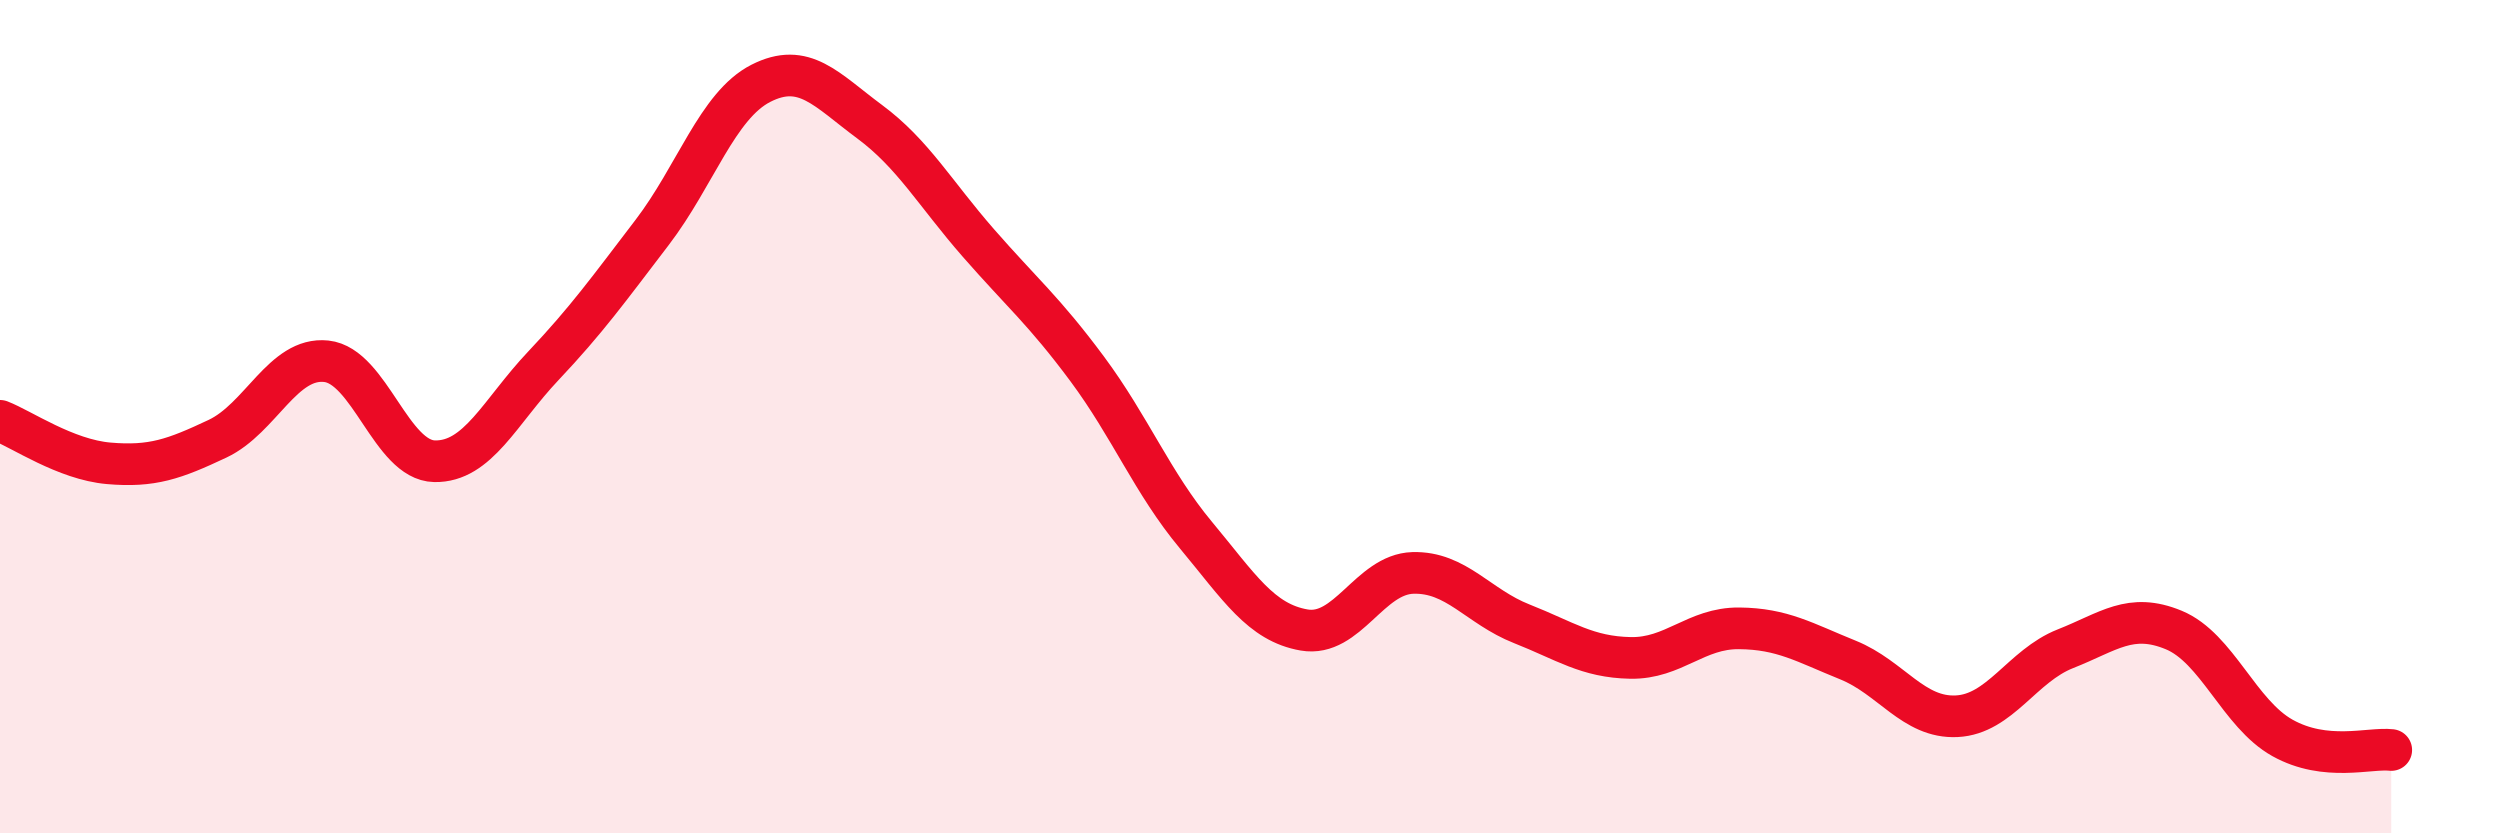
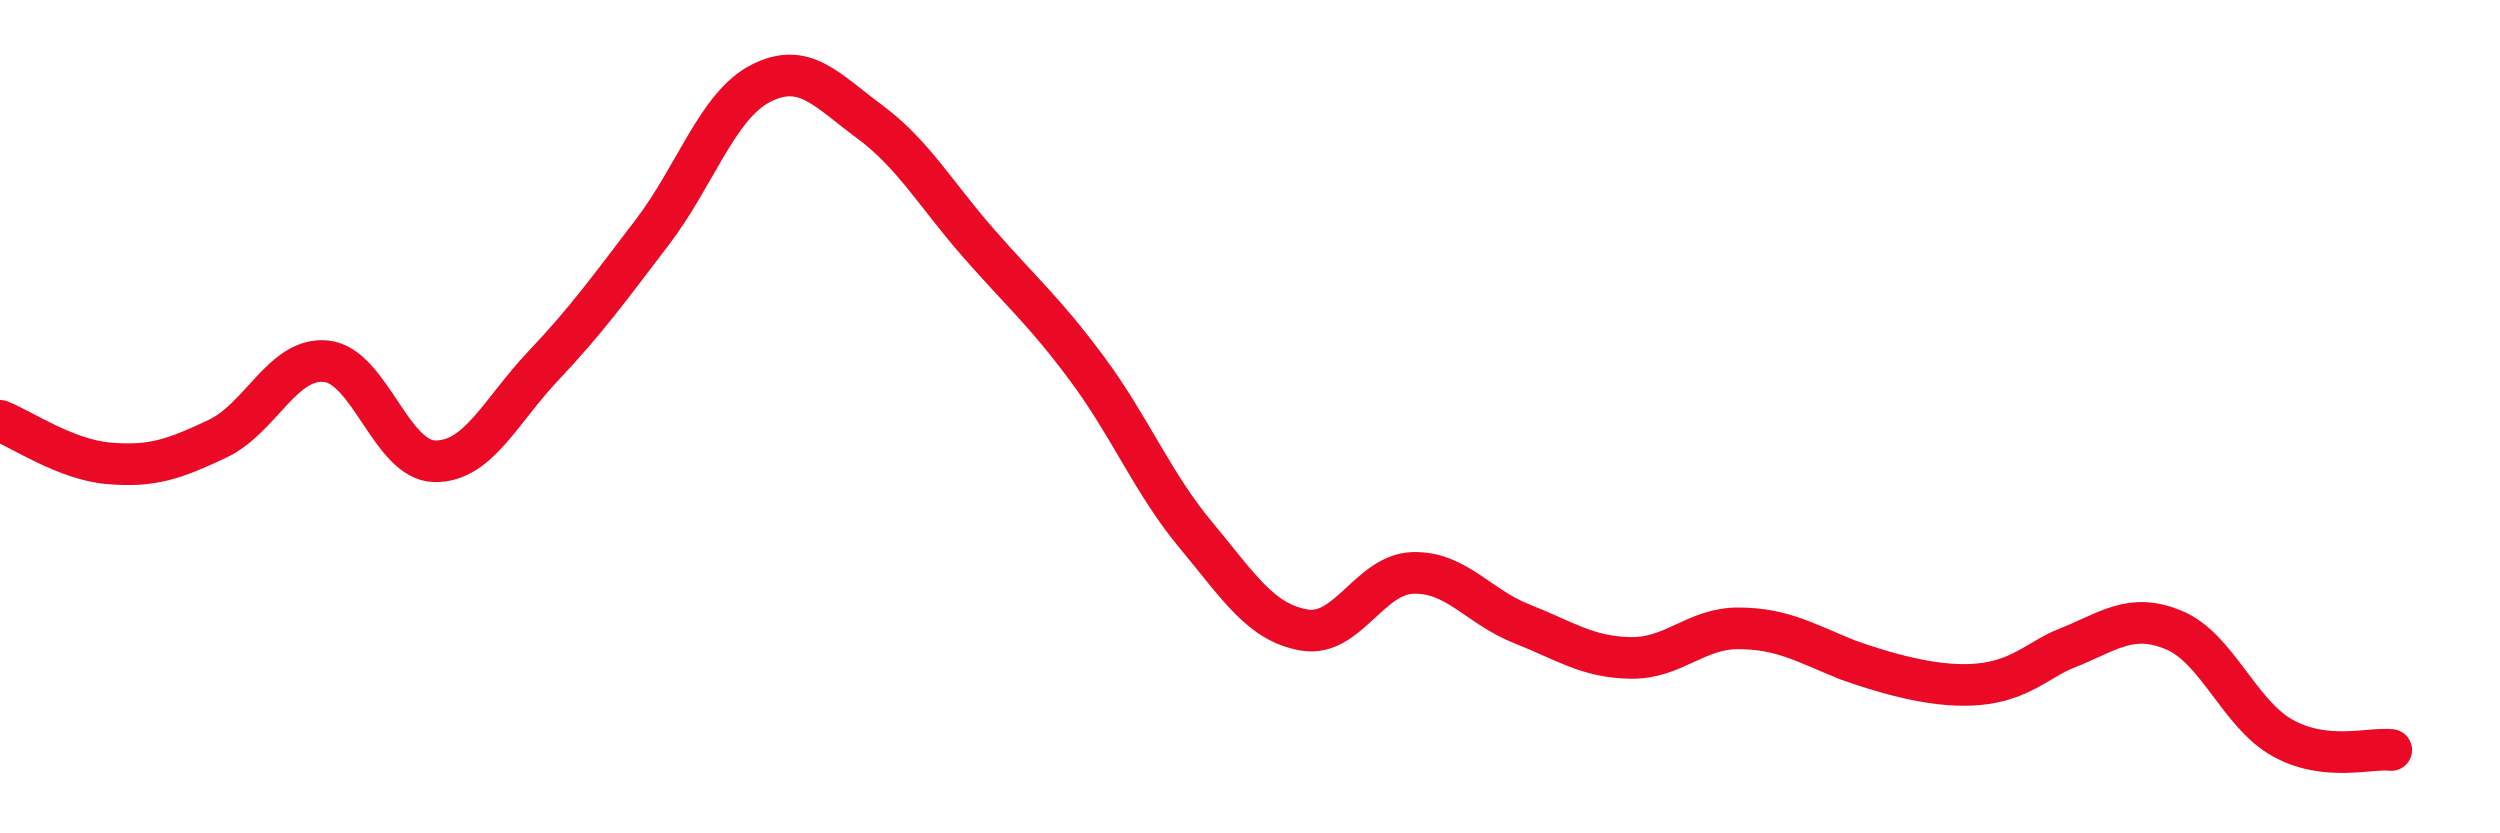
<svg xmlns="http://www.w3.org/2000/svg" width="60" height="20" viewBox="0 0 60 20">
-   <path d="M 0,10.1 C 0.52,10.3 1.57,11.03 2.61,11.12 C 3.65,11.21 4.18,11.02 5.22,10.53 C 6.26,10.04 6.79,8.56 7.83,8.67 C 8.87,8.78 9.39,11.05 10.43,11.07 C 11.47,11.09 12,9.88 13.04,8.78 C 14.08,7.68 14.61,6.94 15.65,5.58 C 16.69,4.22 17.22,2.53 18.26,2 C 19.3,1.47 19.83,2.15 20.87,2.92 C 21.91,3.69 22.44,4.64 23.48,5.83 C 24.52,7.02 25.05,7.45 26.09,8.85 C 27.13,10.25 27.66,11.59 28.7,12.84 C 29.74,14.09 30.26,14.94 31.3,15.12 C 32.34,15.3 32.87,13.78 33.91,13.75 C 34.95,13.72 35.48,14.56 36.52,14.97 C 37.56,15.38 38.09,15.77 39.13,15.79 C 40.17,15.81 40.7,15.07 41.74,15.08 C 42.78,15.09 43.31,15.42 44.35,15.84 C 45.39,16.26 45.92,17.24 46.96,17.19 C 48,17.14 48.53,15.98 49.57,15.57 C 50.61,15.16 51.13,14.69 52.17,15.12 C 53.21,15.55 53.74,17.13 54.78,17.71 C 55.82,18.29 56.87,17.94 57.39,18L57.39 20L0 20Z" fill="#EB0A25" opacity="0.1" stroke-linecap="round" stroke-linejoin="round" />
-   <path d="M 0,10.1 C 0.52,10.3 1.57,11.03 2.61,11.12 C 3.65,11.21 4.18,11.02 5.22,10.53 C 6.26,10.04 6.79,8.56 7.83,8.67 C 8.87,8.78 9.39,11.05 10.43,11.07 C 11.47,11.09 12,9.88 13.04,8.78 C 14.08,7.68 14.61,6.94 15.65,5.58 C 16.69,4.22 17.22,2.53 18.26,2 C 19.3,1.47 19.83,2.15 20.87,2.92 C 21.91,3.69 22.44,4.64 23.48,5.83 C 24.52,7.02 25.05,7.45 26.09,8.85 C 27.13,10.25 27.66,11.59 28.7,12.84 C 29.74,14.09 30.26,14.94 31.3,15.12 C 32.34,15.3 32.87,13.78 33.91,13.75 C 34.95,13.72 35.48,14.56 36.52,14.97 C 37.56,15.38 38.09,15.77 39.13,15.79 C 40.17,15.81 40.7,15.07 41.74,15.08 C 42.78,15.09 43.31,15.42 44.35,15.84 C 45.39,16.26 45.92,17.24 46.96,17.19 C 48,17.14 48.53,15.98 49.57,15.57 C 50.61,15.16 51.13,14.69 52.17,15.12 C 53.21,15.55 53.74,17.13 54.78,17.71 C 55.82,18.29 56.87,17.94 57.39,18" stroke="#EB0A25" stroke-width="1" fill="none" stroke-linecap="round" stroke-linejoin="round" />
+   <path d="M 0,10.1 C 0.52,10.3 1.57,11.03 2.61,11.12 C 3.65,11.21 4.18,11.02 5.22,10.53 C 6.26,10.04 6.79,8.56 7.83,8.67 C 8.87,8.78 9.39,11.05 10.43,11.07 C 11.47,11.09 12,9.88 13.04,8.78 C 14.08,7.68 14.61,6.94 15.65,5.58 C 16.69,4.22 17.22,2.53 18.26,2 C 19.3,1.47 19.83,2.15 20.87,2.92 C 21.91,3.69 22.44,4.64 23.48,5.83 C 24.52,7.02 25.05,7.45 26.09,8.85 C 27.13,10.25 27.66,11.59 28.7,12.84 C 29.74,14.09 30.26,14.94 31.3,15.12 C 32.34,15.3 32.87,13.78 33.91,13.75 C 34.95,13.72 35.48,14.56 36.52,14.97 C 37.56,15.38 38.09,15.77 39.13,15.79 C 40.17,15.81 40.7,15.07 41.74,15.08 C 42.78,15.09 43.31,15.42 44.35,15.84 C 48,17.14 48.53,15.98 49.57,15.57 C 50.61,15.16 51.13,14.69 52.17,15.12 C 53.21,15.55 53.74,17.13 54.78,17.71 C 55.82,18.29 56.87,17.94 57.39,18" stroke="#EB0A25" stroke-width="1" fill="none" stroke-linecap="round" stroke-linejoin="round" />
</svg>